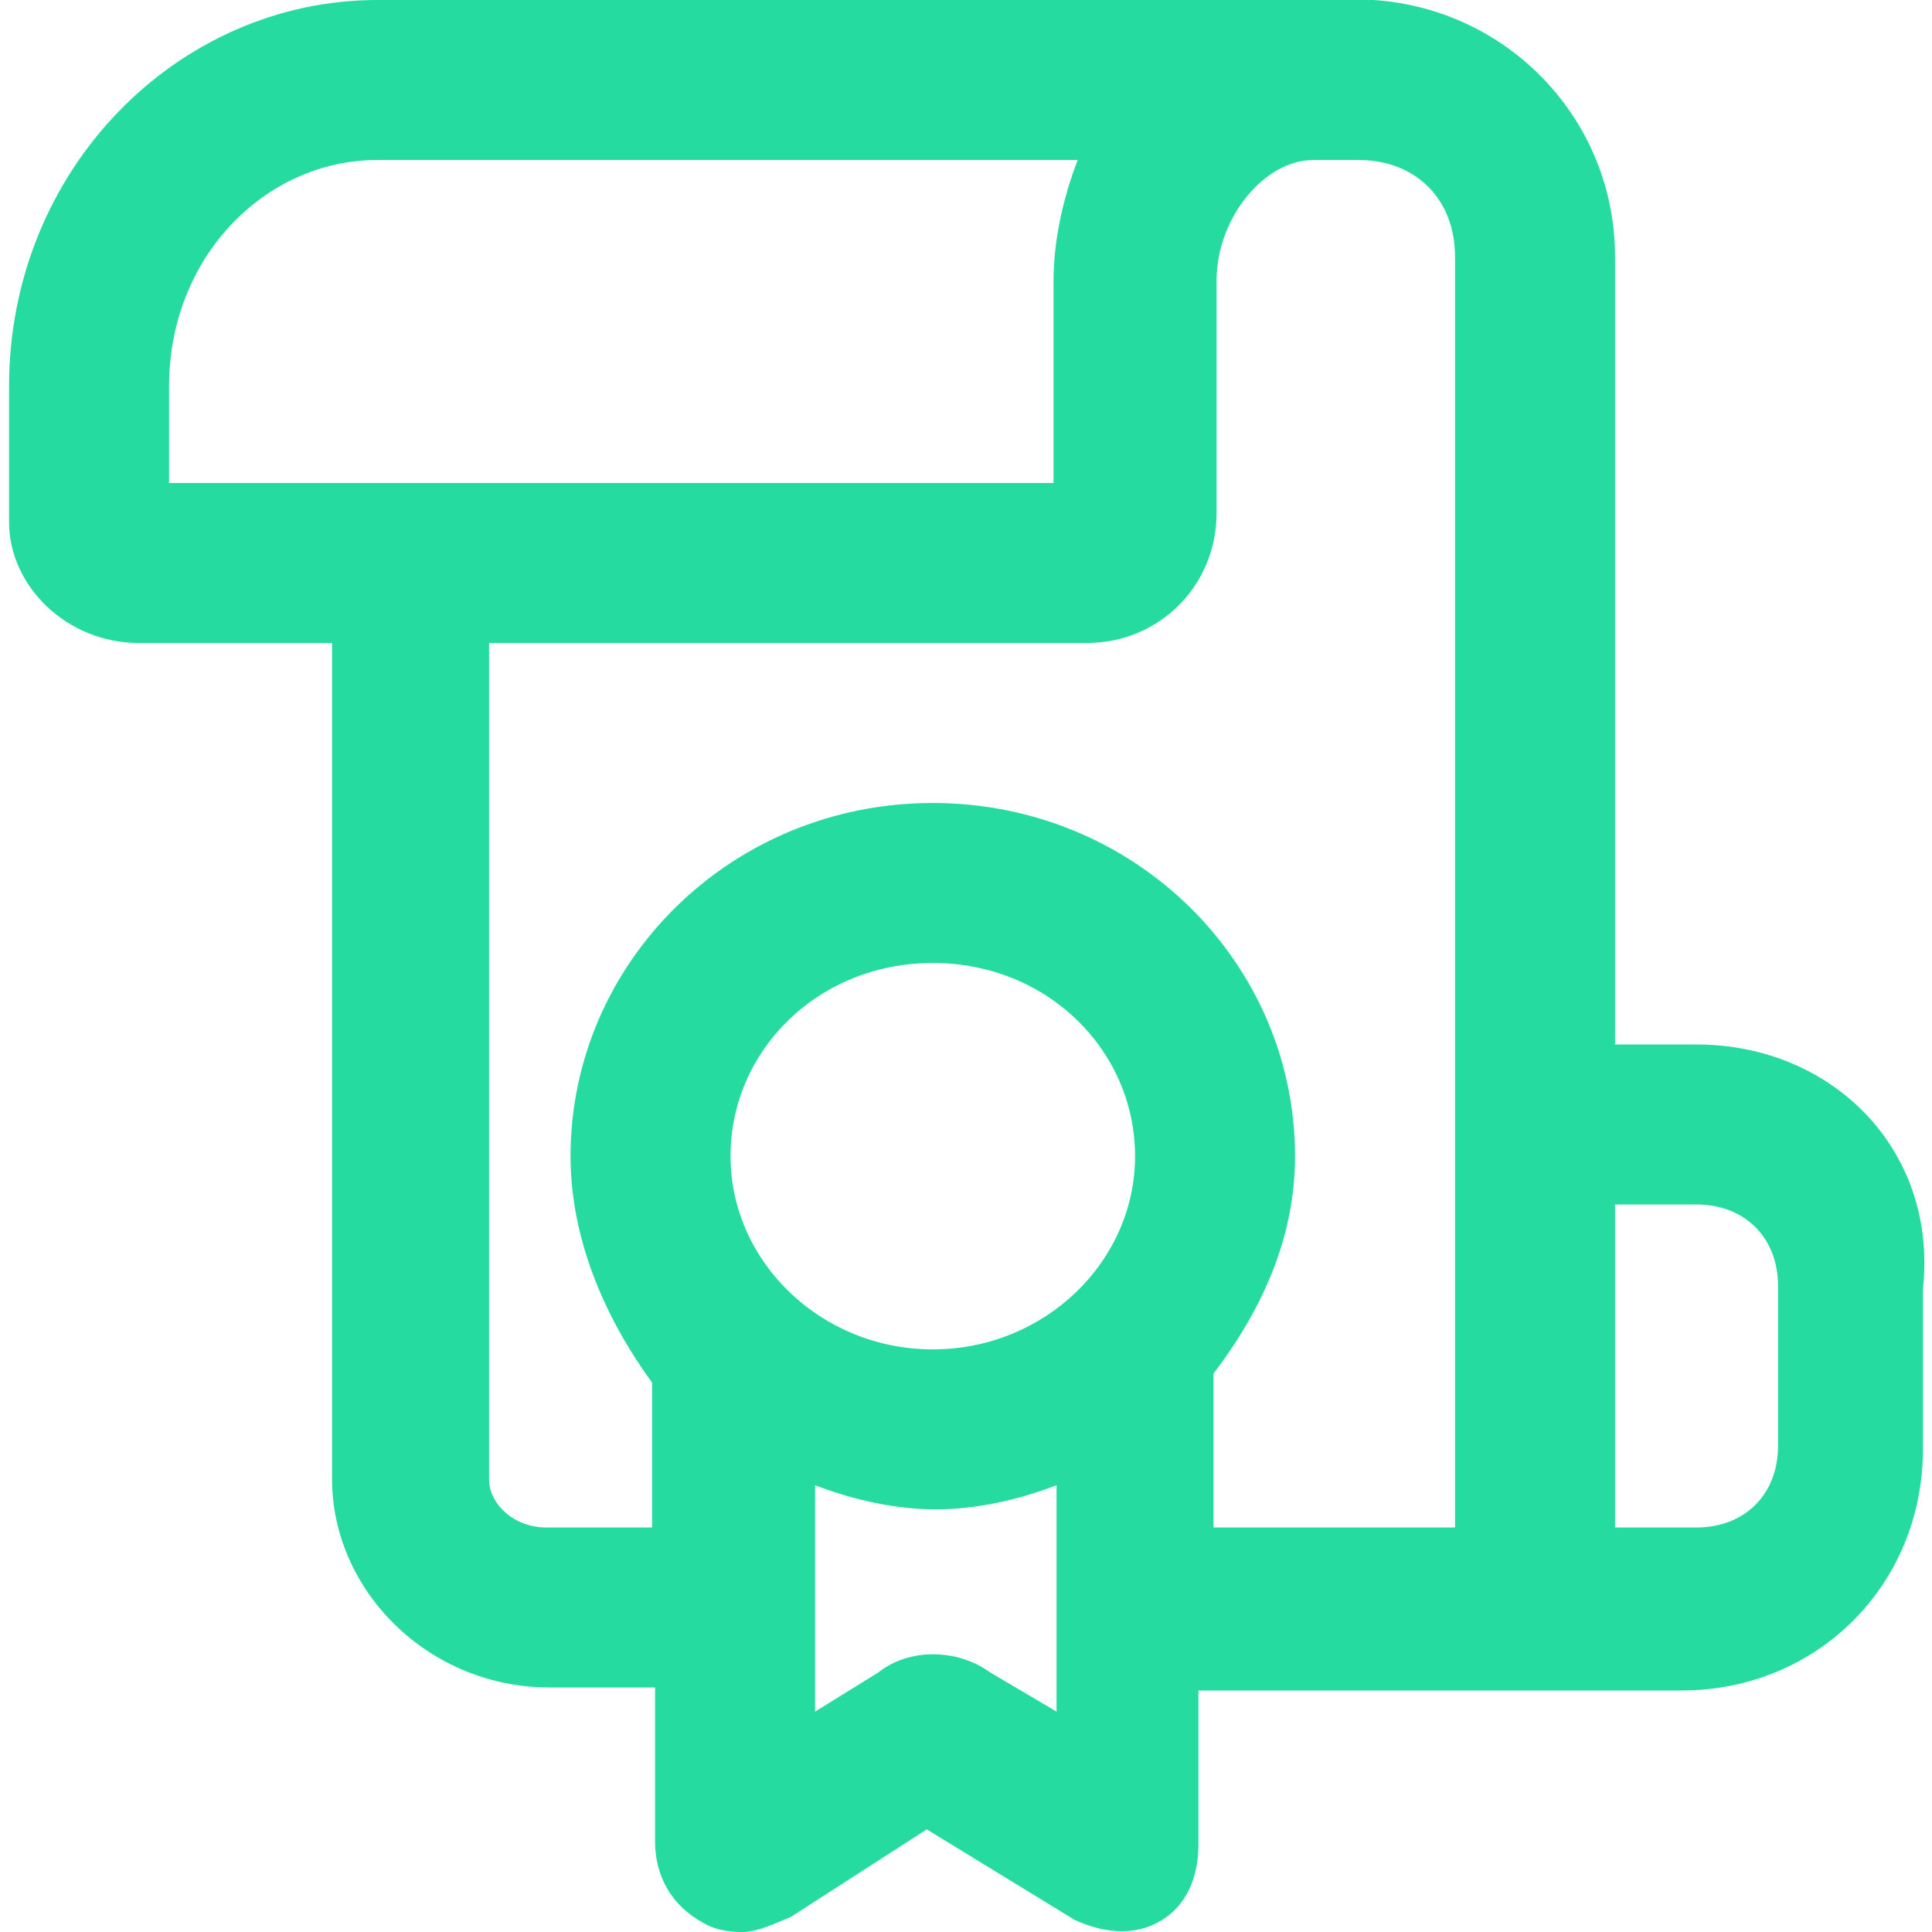
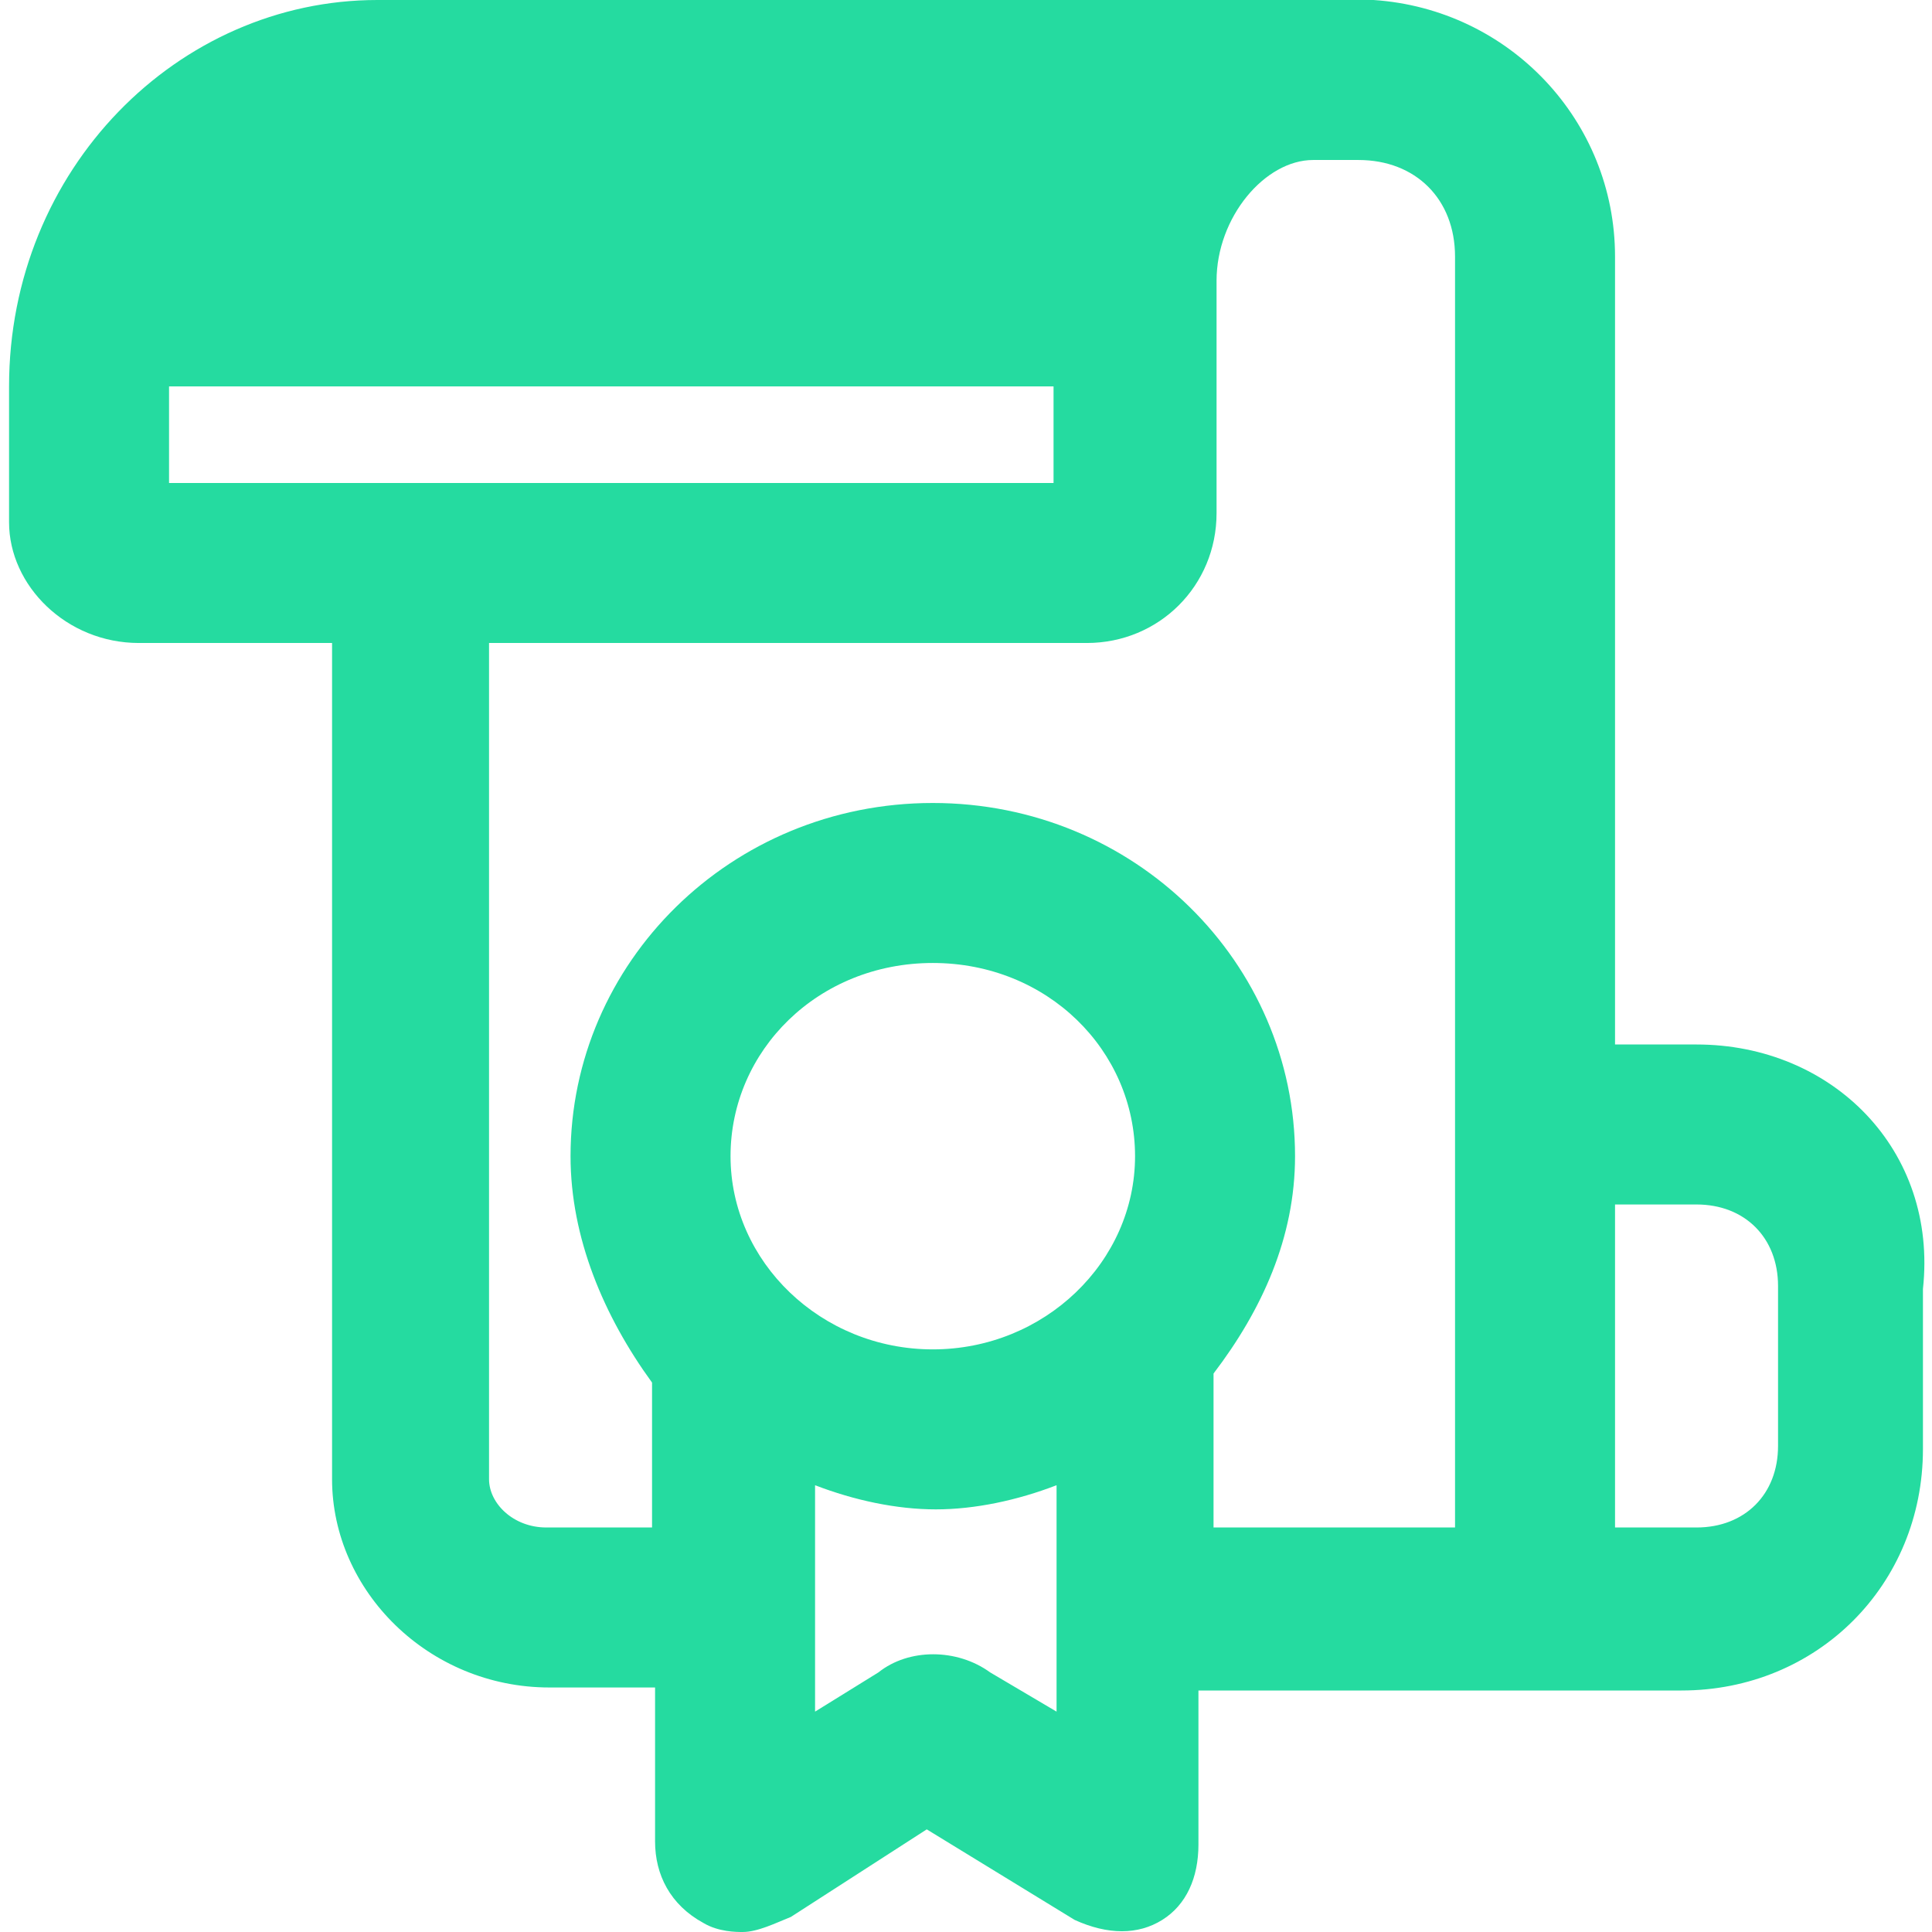
<svg xmlns="http://www.w3.org/2000/svg" width="64" height="64" viewBox="0 0 64 64" fill="none">
-   <path d="M56.2 34.6H53.5V8.5C53.5 4 50 0.3 45.5 0H45.2H12.5C5.9 0 0.3 5.6 0.3 12.8V17.3C0.3 19.4 2.2 21.3 4.6 21.3H11V49C11 52.7 14.2 55.9 18.2 55.9H21.7V61C21.7 62.1 22.2 63.1 23.3 63.7C23.8 64 24.4 64 24.6 64C25.1 64 25.7 63.7 26.2 63.5L30.7 60.6L35.6 63.6C36.7 64.1 37.7 64.1 38.5 63.6C39.3 63.1 39.7 62.2 39.7 61.1V56H47.7H55.7C60.2 56 63.7 52.5 63.7 48V42.7C64.2 38.1 60.7 34.6 56.2 34.6ZM5.6 12.8C5.6 8.5 8.8 5.3 12.5 5.3H35.7C35.2 6.6 34.9 8 34.9 9.3V16H5.6V12.8ZM30.9 44.7C27.2 44.7 24.2 41.8 24.2 38.3C24.2 34.8 27.1 31.9 30.9 31.9C34.7 31.9 37.6 34.8 37.6 38.3C37.6 41.8 34.6 44.7 30.9 44.7ZM32.8 55.4C31.7 54.6 30.1 54.6 29.1 55.4L27 56.7V49.2C28.3 49.7 29.7 50 31 50C32.3 50 33.7 49.7 35 49.2V56.7L32.8 55.4ZM40.2 50.6V45.5C41.8 43.4 42.9 41 42.9 38.3C42.9 31.9 37.6 26.6 30.9 26.6C24.2 26.6 18.9 31.9 18.9 38.3C18.9 41 20 43.6 21.6 45.8V50.6H18.1C17 50.6 16.2 49.8 16.2 49V21.3H36C38.4 21.3 40.3 19.4 40.3 17V9.3C40.3 7.2 41.9 5.3 43.5 5.3H45C46.9 5.3 48.2 6.6 48.2 8.5V34.6V47.9V50.6H40.2ZM58.9 47.9C58.9 49.5 57.8 50.6 56.2 50.6H53.5V47.9V39.9H56.2C57.8 39.9 58.9 41 58.9 42.6V47.9Z" fill="#25DBA0" />
+   <path d="M56.2 34.6H53.5V8.5C53.5 4 50 0.3 45.5 0H45.2H12.5C5.9 0 0.3 5.6 0.3 12.8V17.3C0.3 19.4 2.2 21.3 4.6 21.3H11V49C11 52.7 14.2 55.9 18.2 55.9H21.7V61C21.7 62.1 22.2 63.1 23.3 63.7C23.8 64 24.4 64 24.6 64C25.1 64 25.7 63.7 26.2 63.5L30.7 60.6L35.6 63.6C36.7 64.1 37.7 64.1 38.5 63.6C39.3 63.1 39.7 62.2 39.7 61.1V56H47.7H55.7C60.2 56 63.7 52.5 63.7 48V42.7C64.2 38.1 60.7 34.6 56.2 34.6ZM5.6 12.8H35.7C35.2 6.6 34.9 8 34.9 9.3V16H5.6V12.8ZM30.9 44.7C27.2 44.7 24.2 41.8 24.2 38.3C24.2 34.8 27.1 31.9 30.9 31.9C34.7 31.9 37.6 34.8 37.6 38.3C37.6 41.8 34.6 44.7 30.9 44.7ZM32.8 55.4C31.7 54.6 30.1 54.6 29.1 55.4L27 56.7V49.2C28.3 49.7 29.7 50 31 50C32.3 50 33.7 49.7 35 49.2V56.7L32.8 55.4ZM40.2 50.6V45.5C41.8 43.4 42.9 41 42.9 38.3C42.9 31.9 37.6 26.6 30.9 26.6C24.2 26.6 18.9 31.9 18.9 38.3C18.9 41 20 43.6 21.6 45.8V50.6H18.1C17 50.6 16.2 49.8 16.2 49V21.3H36C38.4 21.3 40.3 19.4 40.3 17V9.3C40.3 7.2 41.9 5.3 43.5 5.3H45C46.9 5.3 48.2 6.6 48.2 8.5V34.6V47.9V50.6H40.2ZM58.9 47.9C58.9 49.5 57.8 50.6 56.2 50.6H53.5V47.9V39.9H56.2C57.8 39.9 58.9 41 58.9 42.6V47.9Z" fill="#25DBA0" />
</svg>